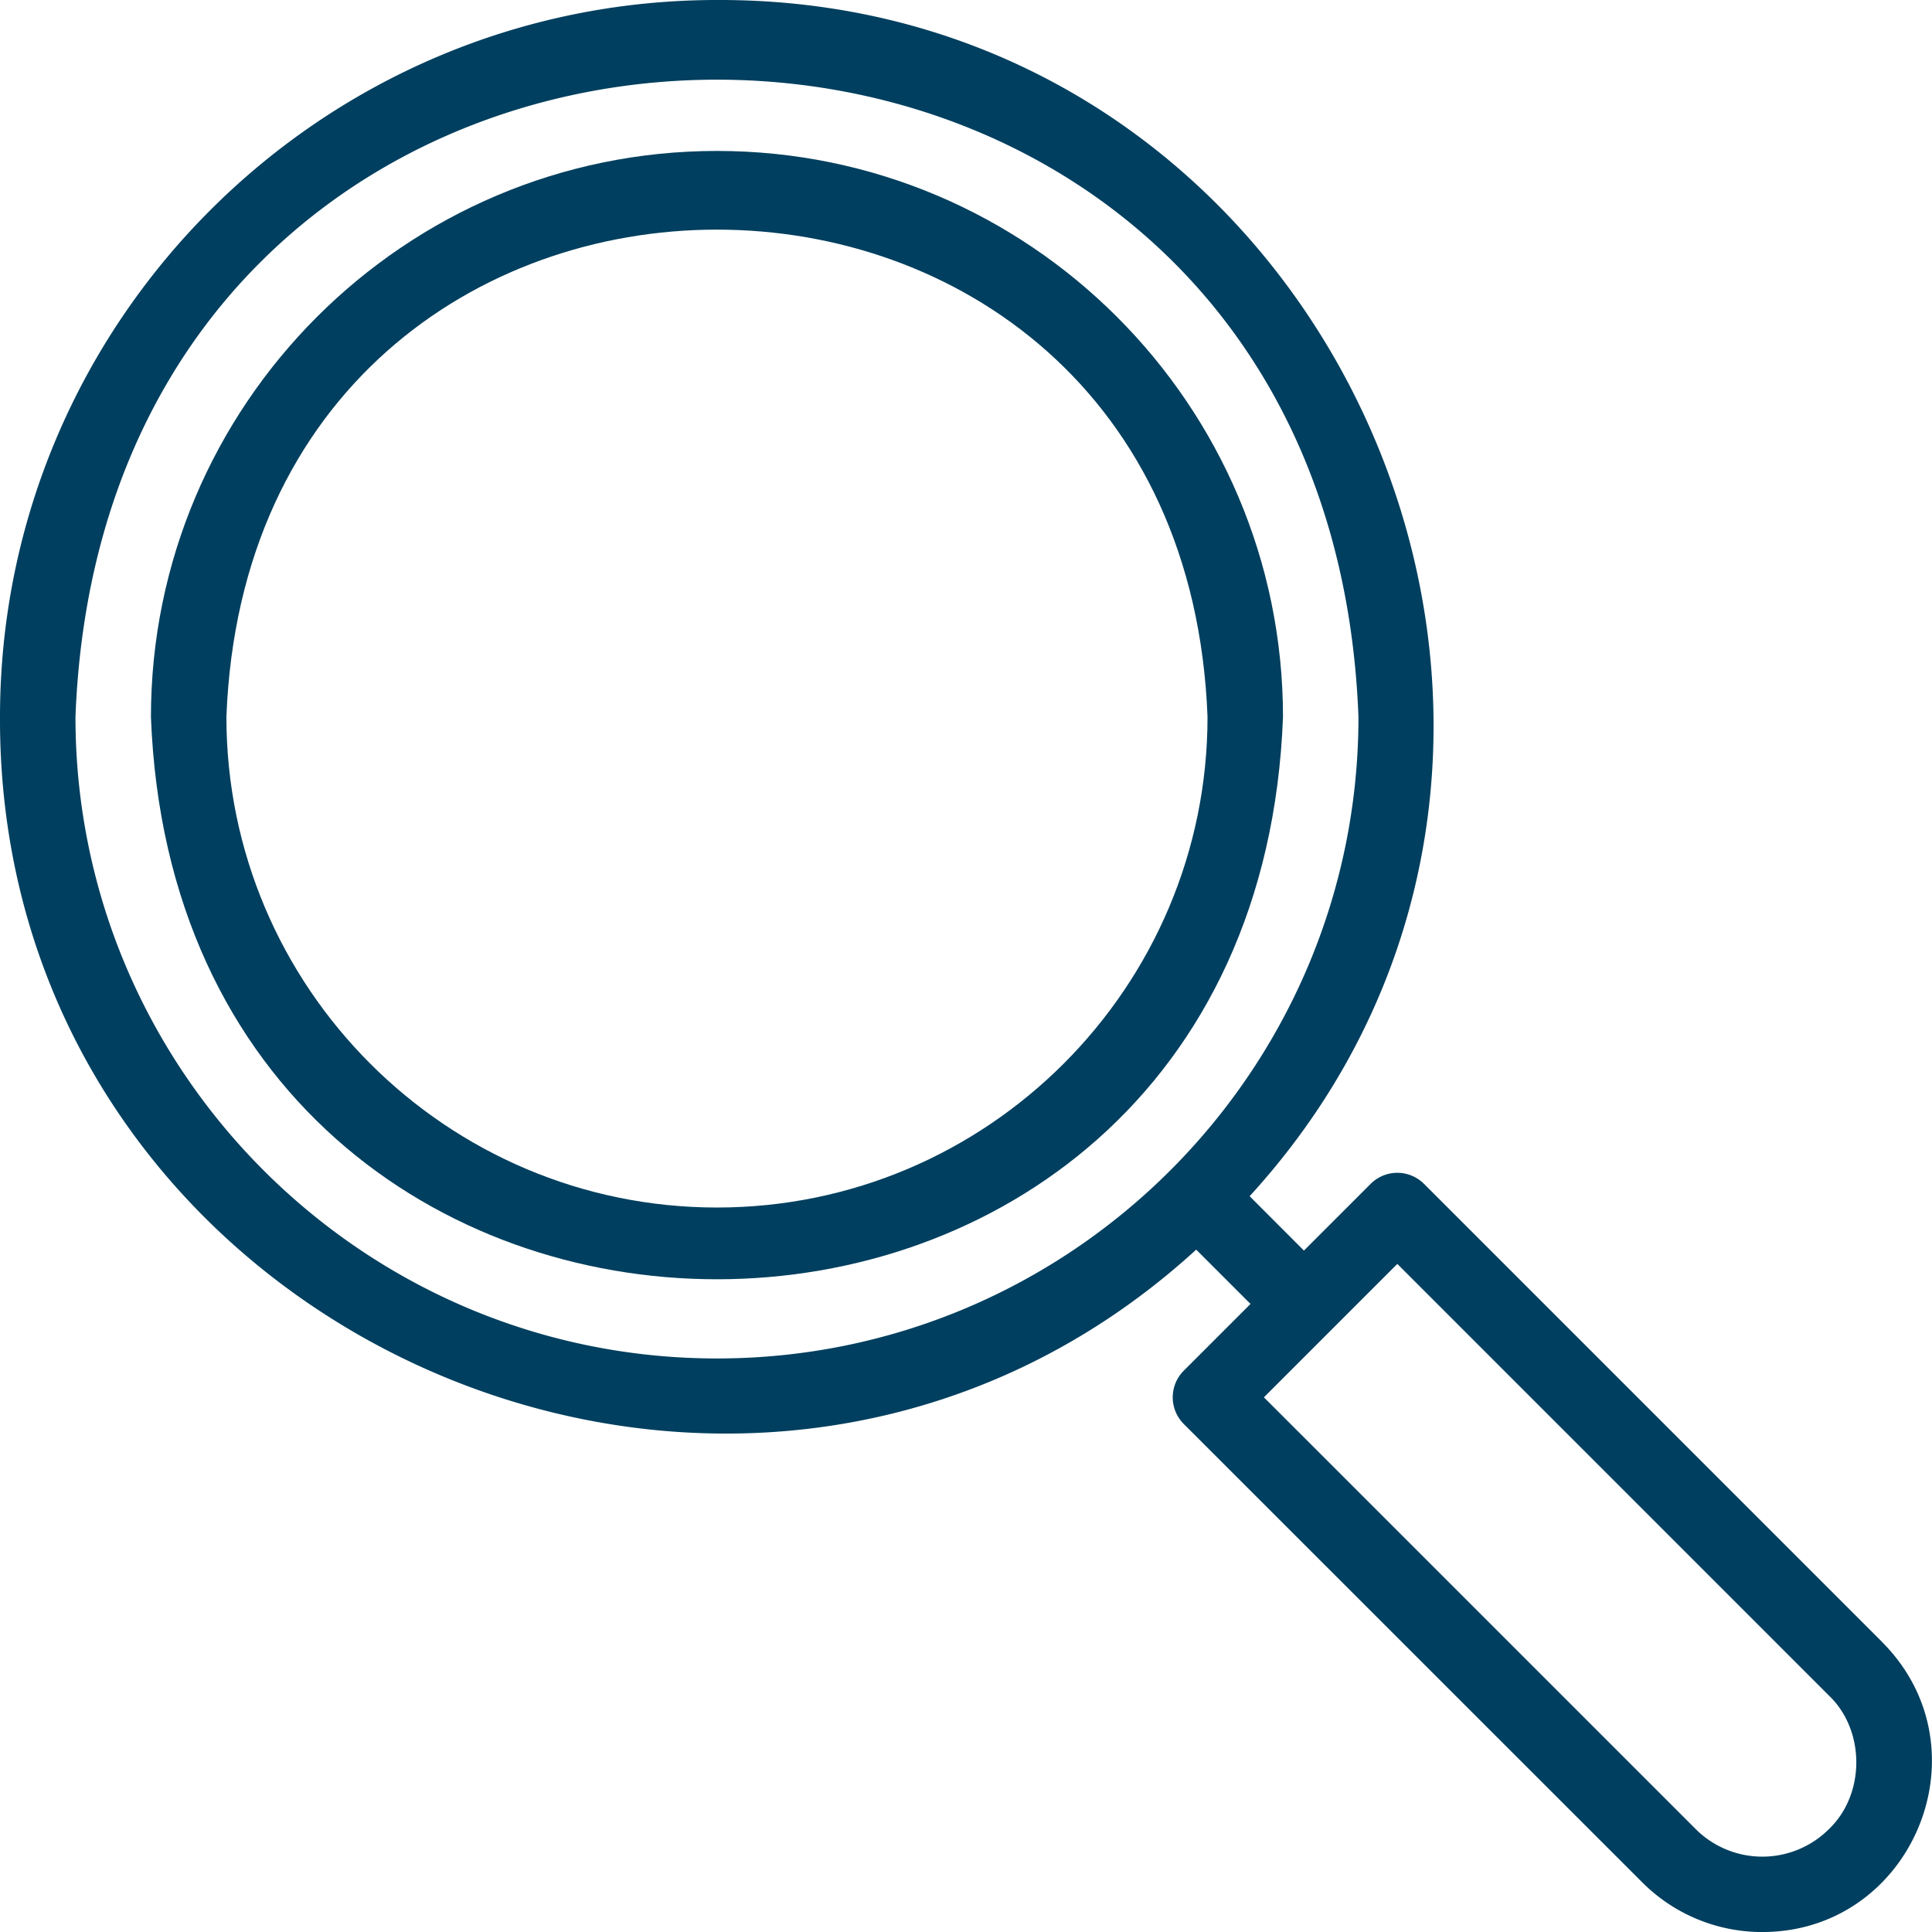
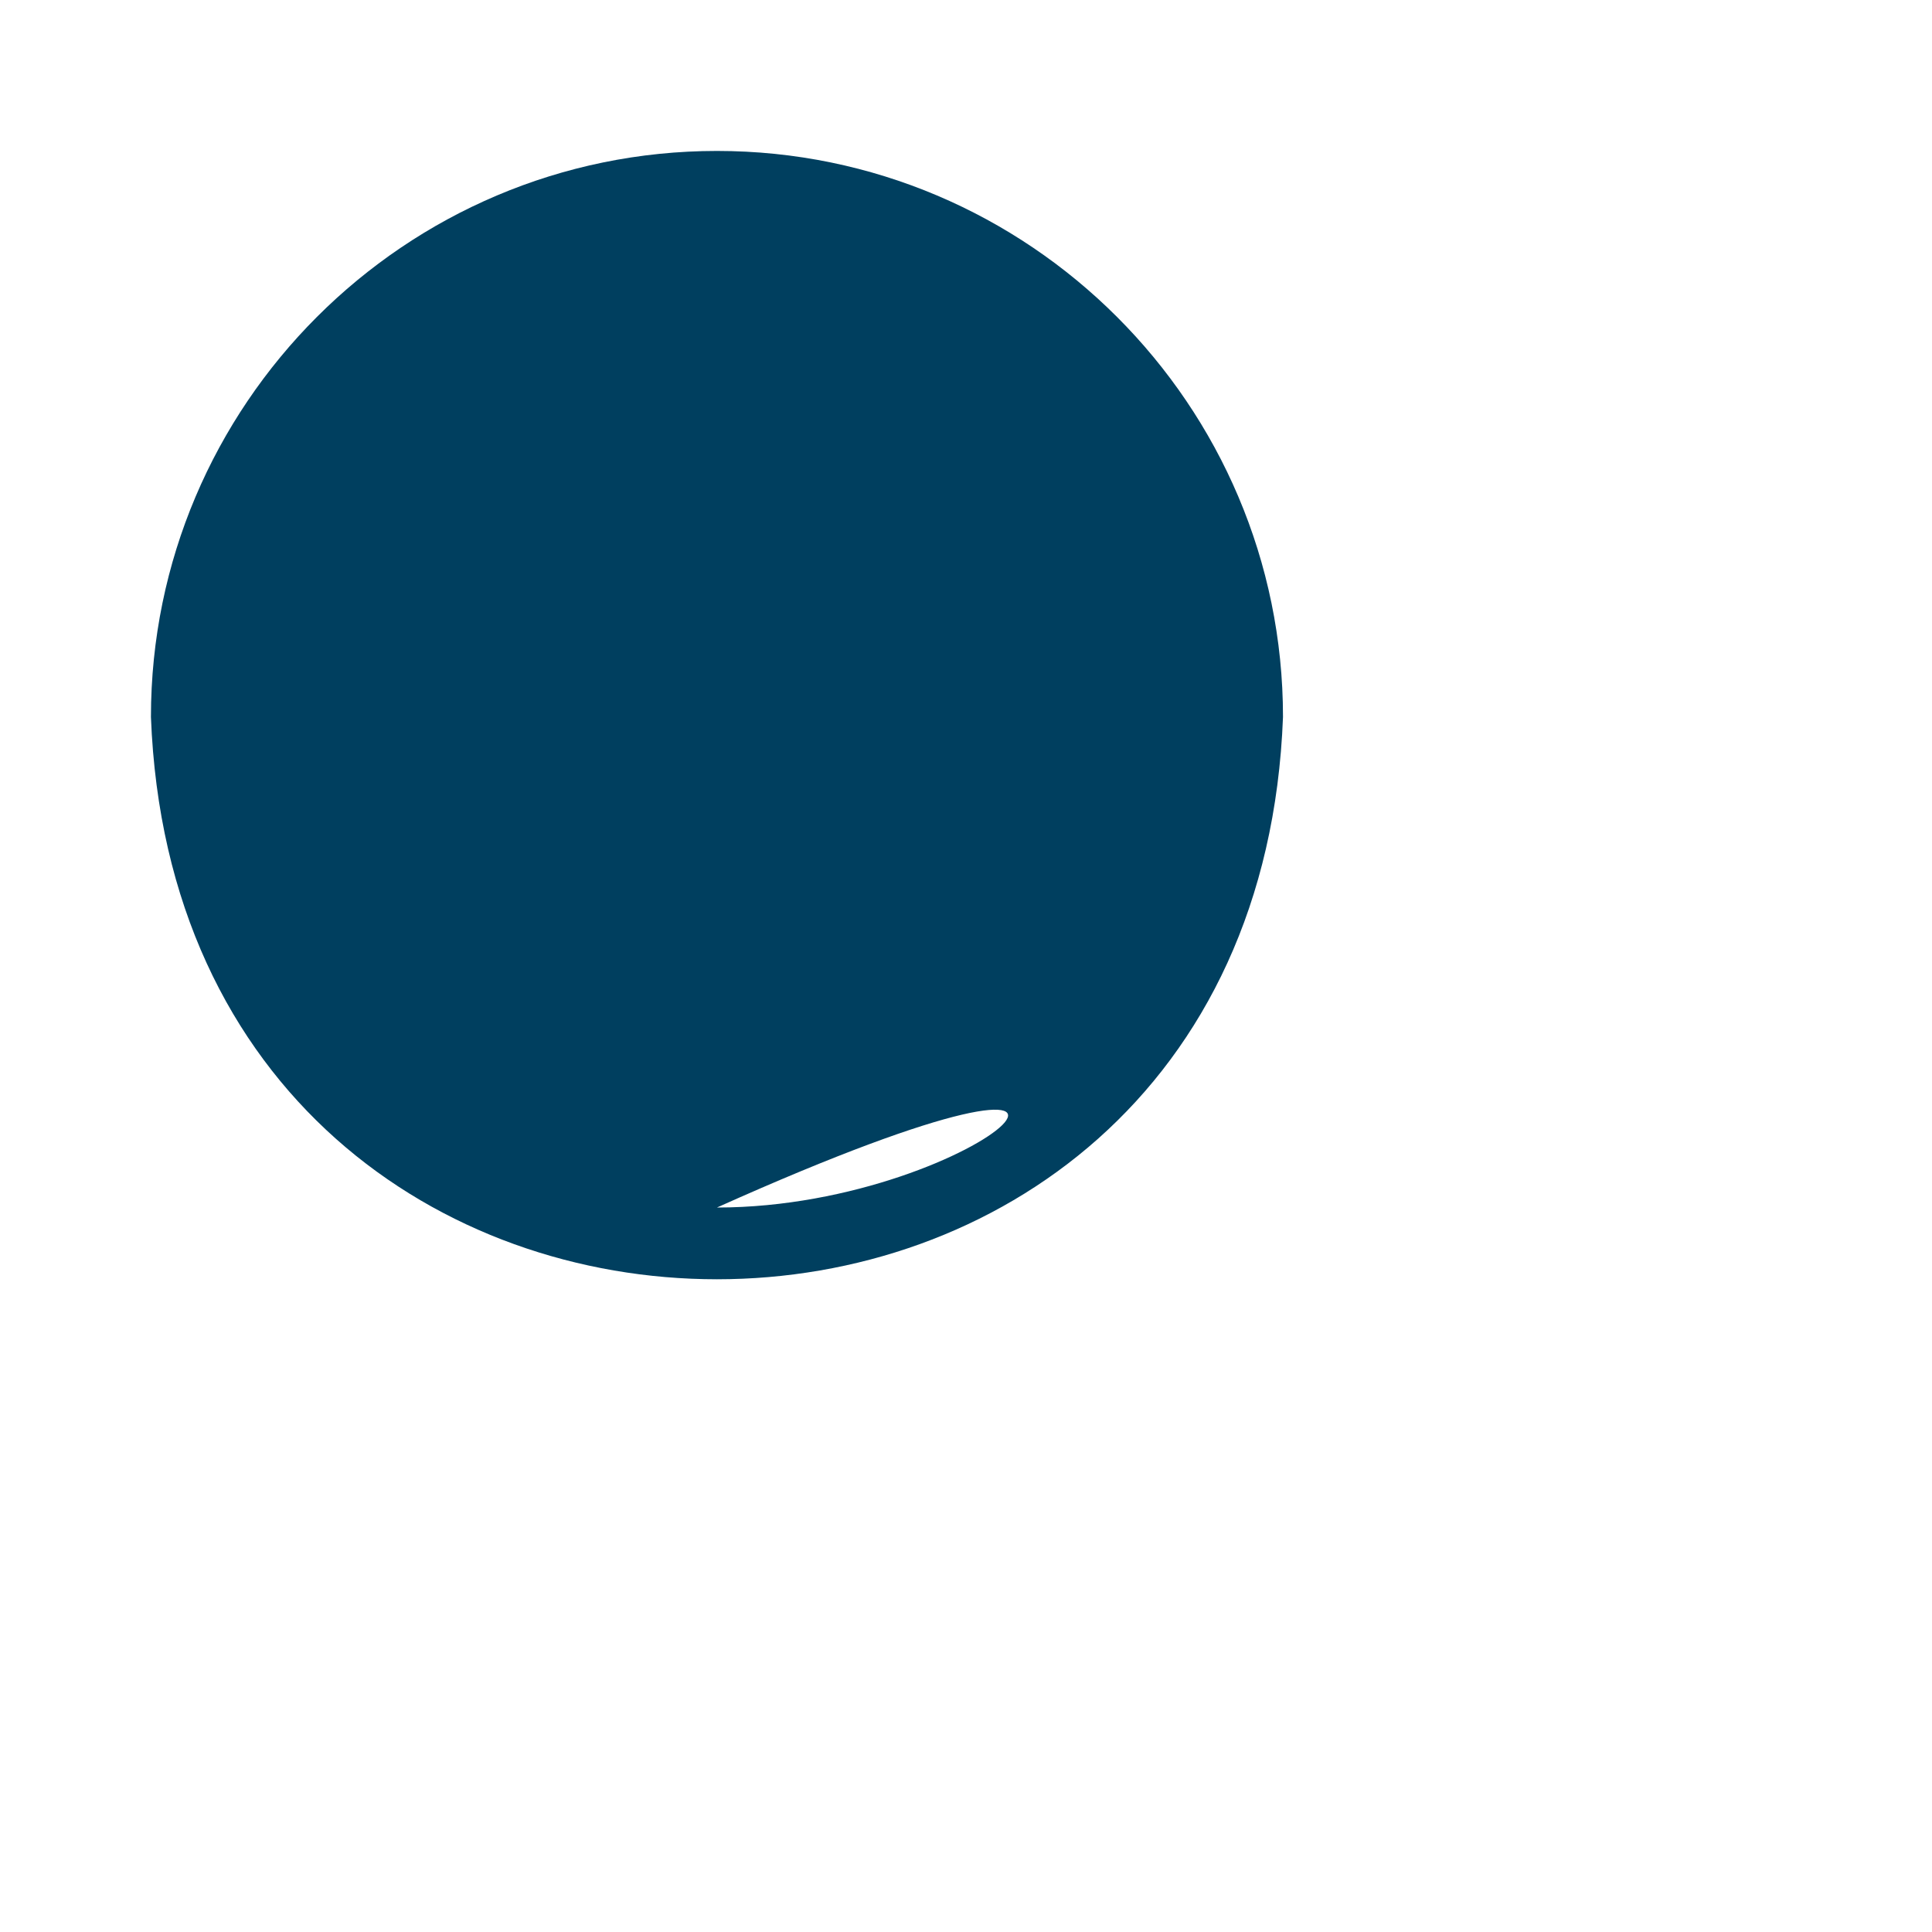
<svg xmlns="http://www.w3.org/2000/svg" viewBox="0 0 511.99 512">
  <defs>
    <style>.cls-1{fill:#003f5f;}</style>
  </defs>
  <g id="Layer_2" data-name="Layer 2">
    <g id="Layer_1-2" data-name="Layer 1">
-       <path class="cls-1" d="M190,40c-82.7,0-150,67.29-150,150,7.54,198.71,292.48,198.66,300,0C340,107.29,272.7,40,190,40Zm0,280c-71.68,0-130-58.32-130-130,6.53-172.22,253.48-172.17,260,0C320,261.67,261.67,320,190,320Z" />
-       <path class="cls-1" d="M498.84,435.2,377.37,313.73a10,10,0,0,0-14.14,0l-17.68,17.68L331.16,317C440.56,197.32,353.81-.59,190,0,85.23,0,0,85.23,0,190-.56,353.83,197.32,440.56,317,331.16l14.39,14.39-17.68,17.68a10,10,0,0,0,0,14.14L435.21,498.84A44.85,44.85,0,0,0,467,512c39.72,0,60.08-48.37,31.82-76.8ZM190,360C96.26,360,20,283.73,20,190c8.55-225.21,331.47-225.15,340,0C360,283.73,283.73,360,190,360ZM484.7,484.7a25,25,0,0,1-35.35,0L334.94,370.3l35.36-35.36L484.7,449.35C494.34,458.58,494.34,475.46,484.7,484.7Z" />
+       <path class="cls-1" d="M190,40c-82.7,0-150,67.29-150,150,7.54,198.71,292.48,198.66,300,0C340,107.29,272.7,40,190,40Zm0,280C320,261.67,261.67,320,190,320Z" />
    </g>
  </g>
</svg>